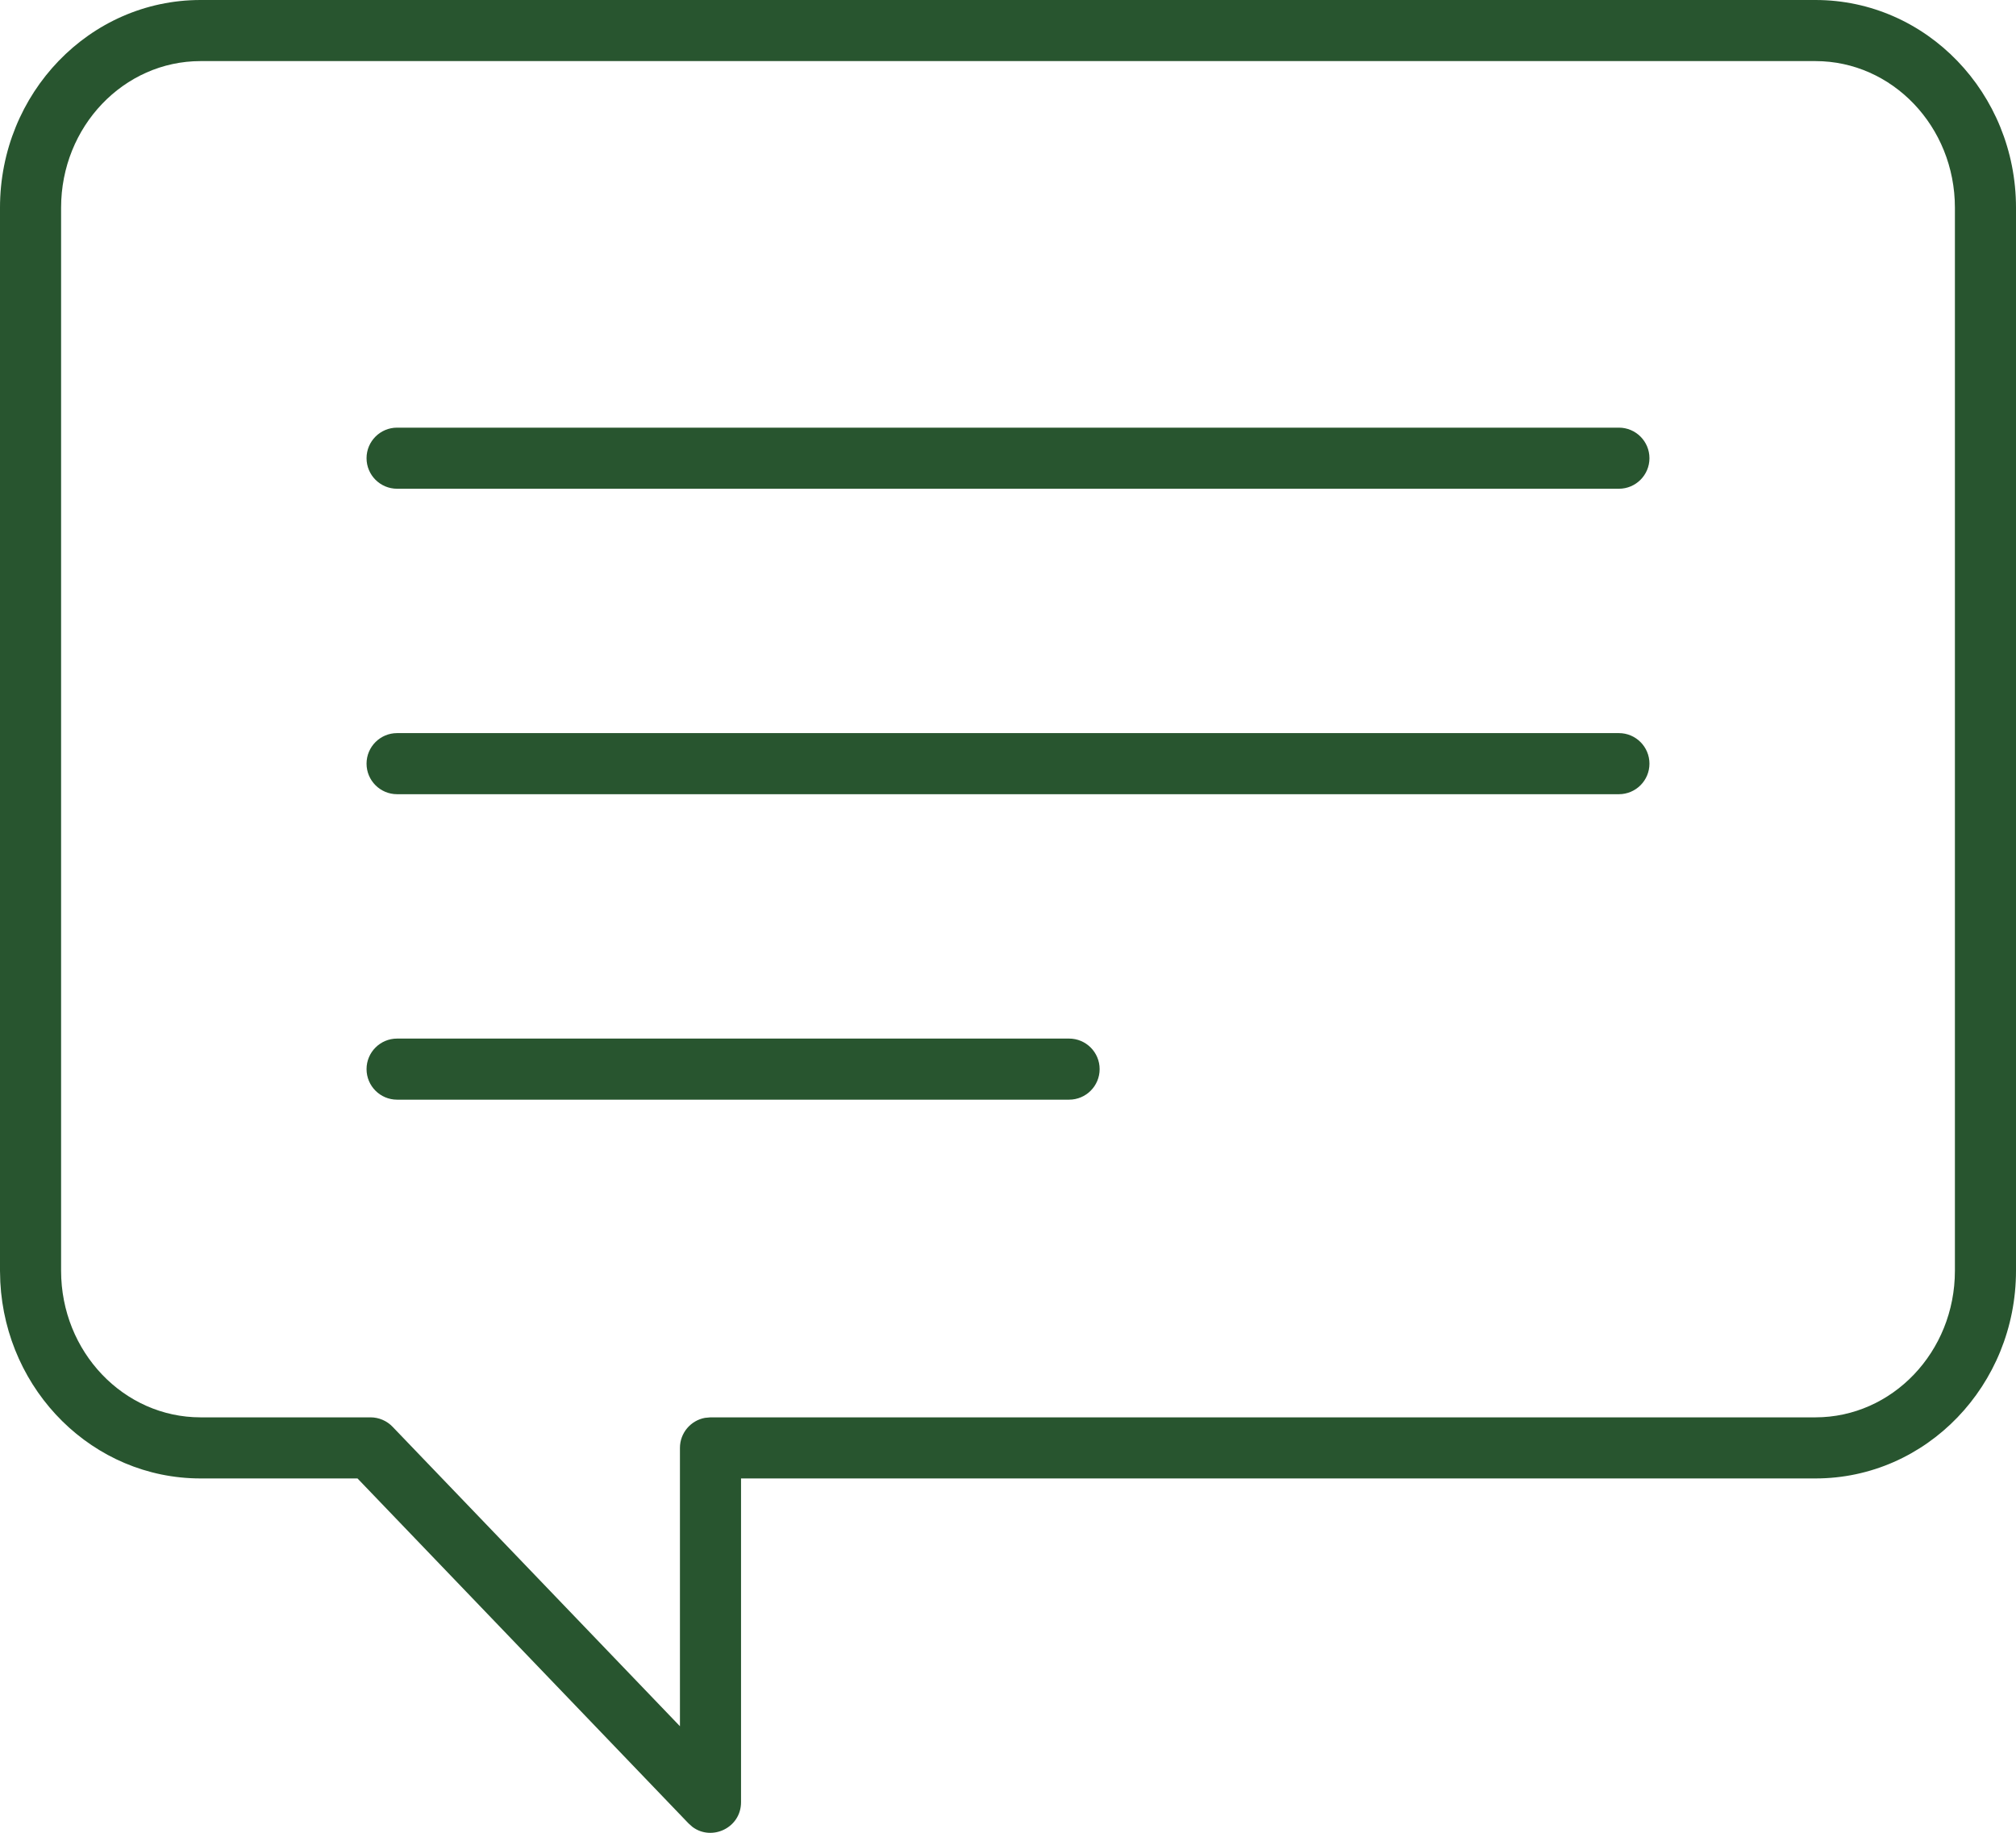
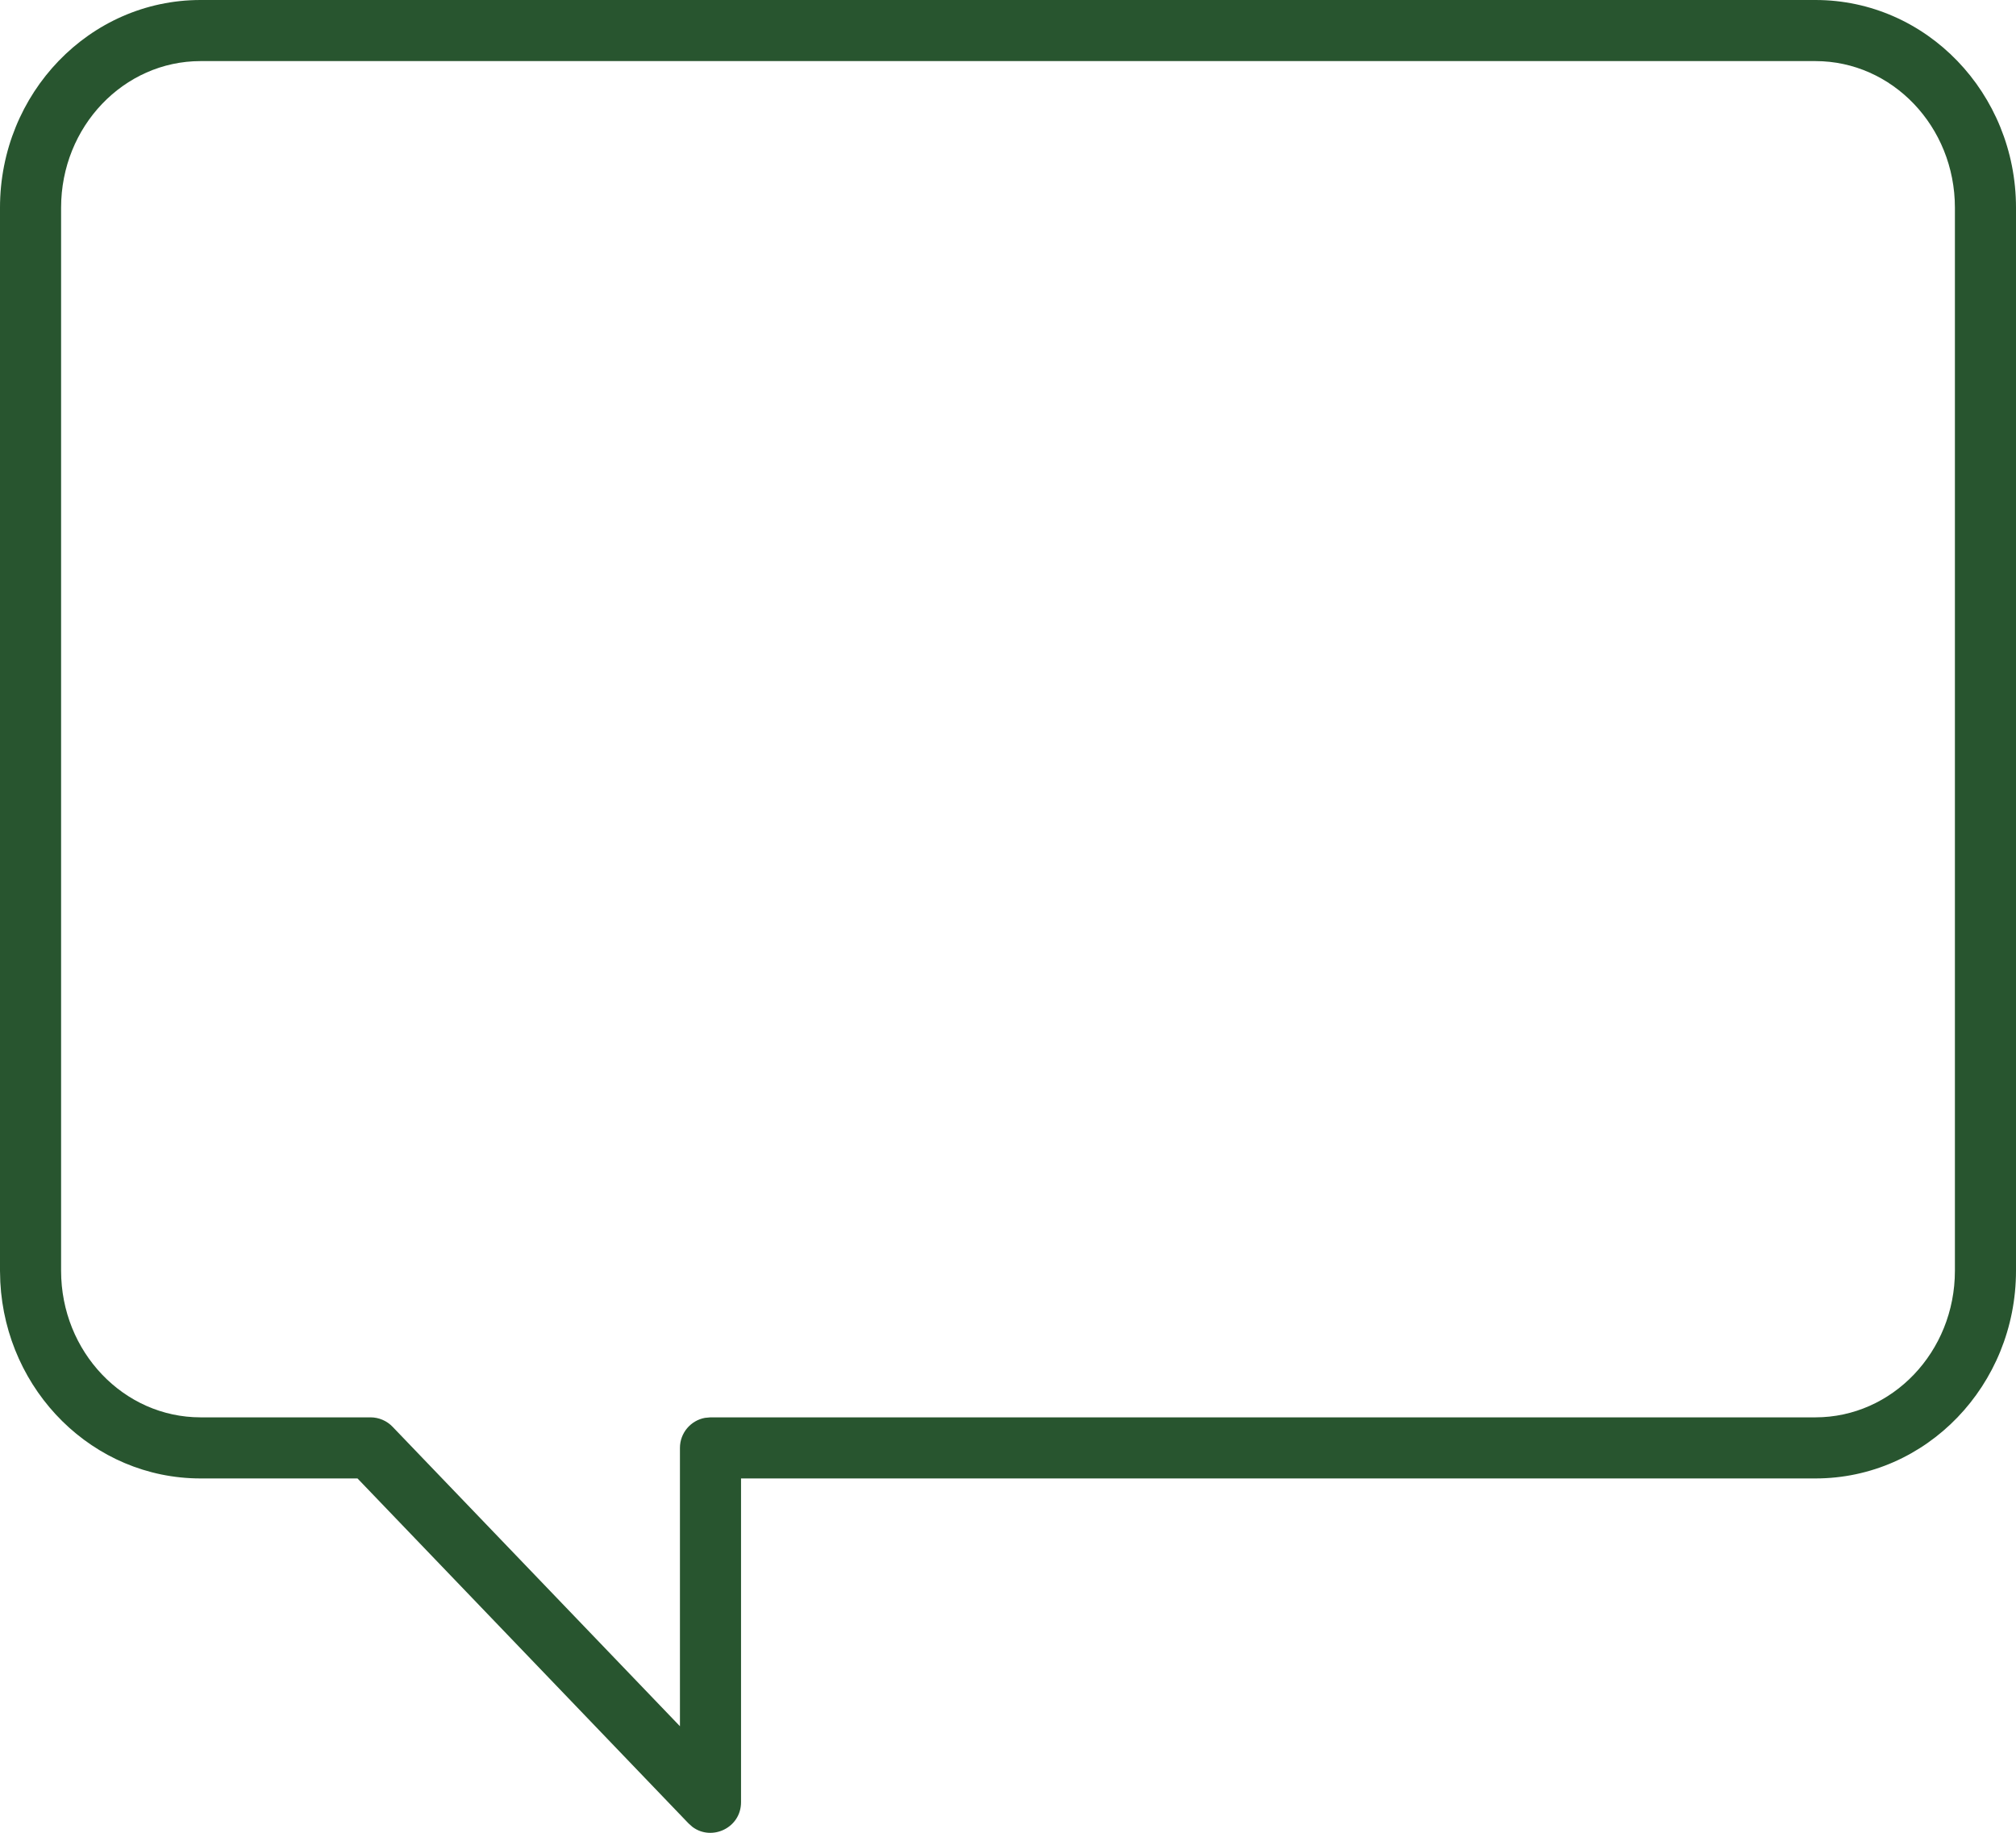
<svg xmlns="http://www.w3.org/2000/svg" width="33" height="30" viewBox="0 0 33 30">
  <g fill="#28552F">
-     <path d="M26.5 7C26.776 7 27 7.224 27 7.5 27 7.776 26.776 8 26.5 8L6.5 8C6.224 8 6 7.776 6 7.5 6 7.224 6.224 7 6.5 7L26.5 7ZM17.5 17C17.776 17 18 17.224 18 17.5 18 17.776 17.776 18 17.5 18L6.5 18C6.224 18 6 17.776 6 17.5 6 17.224 6.224 17 6.5 17L17.5 17ZM26.5 12C26.776 12 27 12.224 27 12.5 27 12.776 26.776 13 26.5 13L6.5 13C6.224 13 6 12.776 6 12.5 6 12.224 6.224 12 6.5 12L26.5 12Z" />
    <path d="M29.717,0 C31.535,0 33,1.527 33,3.4 L33,20.8 C33,22.673 31.535,24.2 29.717,24.2 L12.13,24.2 L12.13,29.5 C12.13,29.92 11.652,30.141 11.335,29.904 L11.27,29.846 L5.852,24.2 L3.283,24.2 C1.526,24.2 0.098,22.773 0.005,20.986 L0,20.8 L0,3.4 C0,1.527 1.465,0 3.283,0 L29.717,0 Z M29.717,1 L3.283,1 C2.027,1 1,2.07 1,3.4 L1,20.8 C1,22.13 2.027,23.2 3.283,23.2 L6.065,23.2 C6.201,23.2 6.332,23.256 6.426,23.354 L11.13,28.256 L11.13,23.7 C11.13,23.455 11.307,23.25 11.541,23.208 L11.63,23.2 L29.717,23.2 C30.973,23.2 32,22.13 32,20.8 L32,3.4 C32,2.07 30.973,1 29.717,1 Z" />
  </g>
</svg>